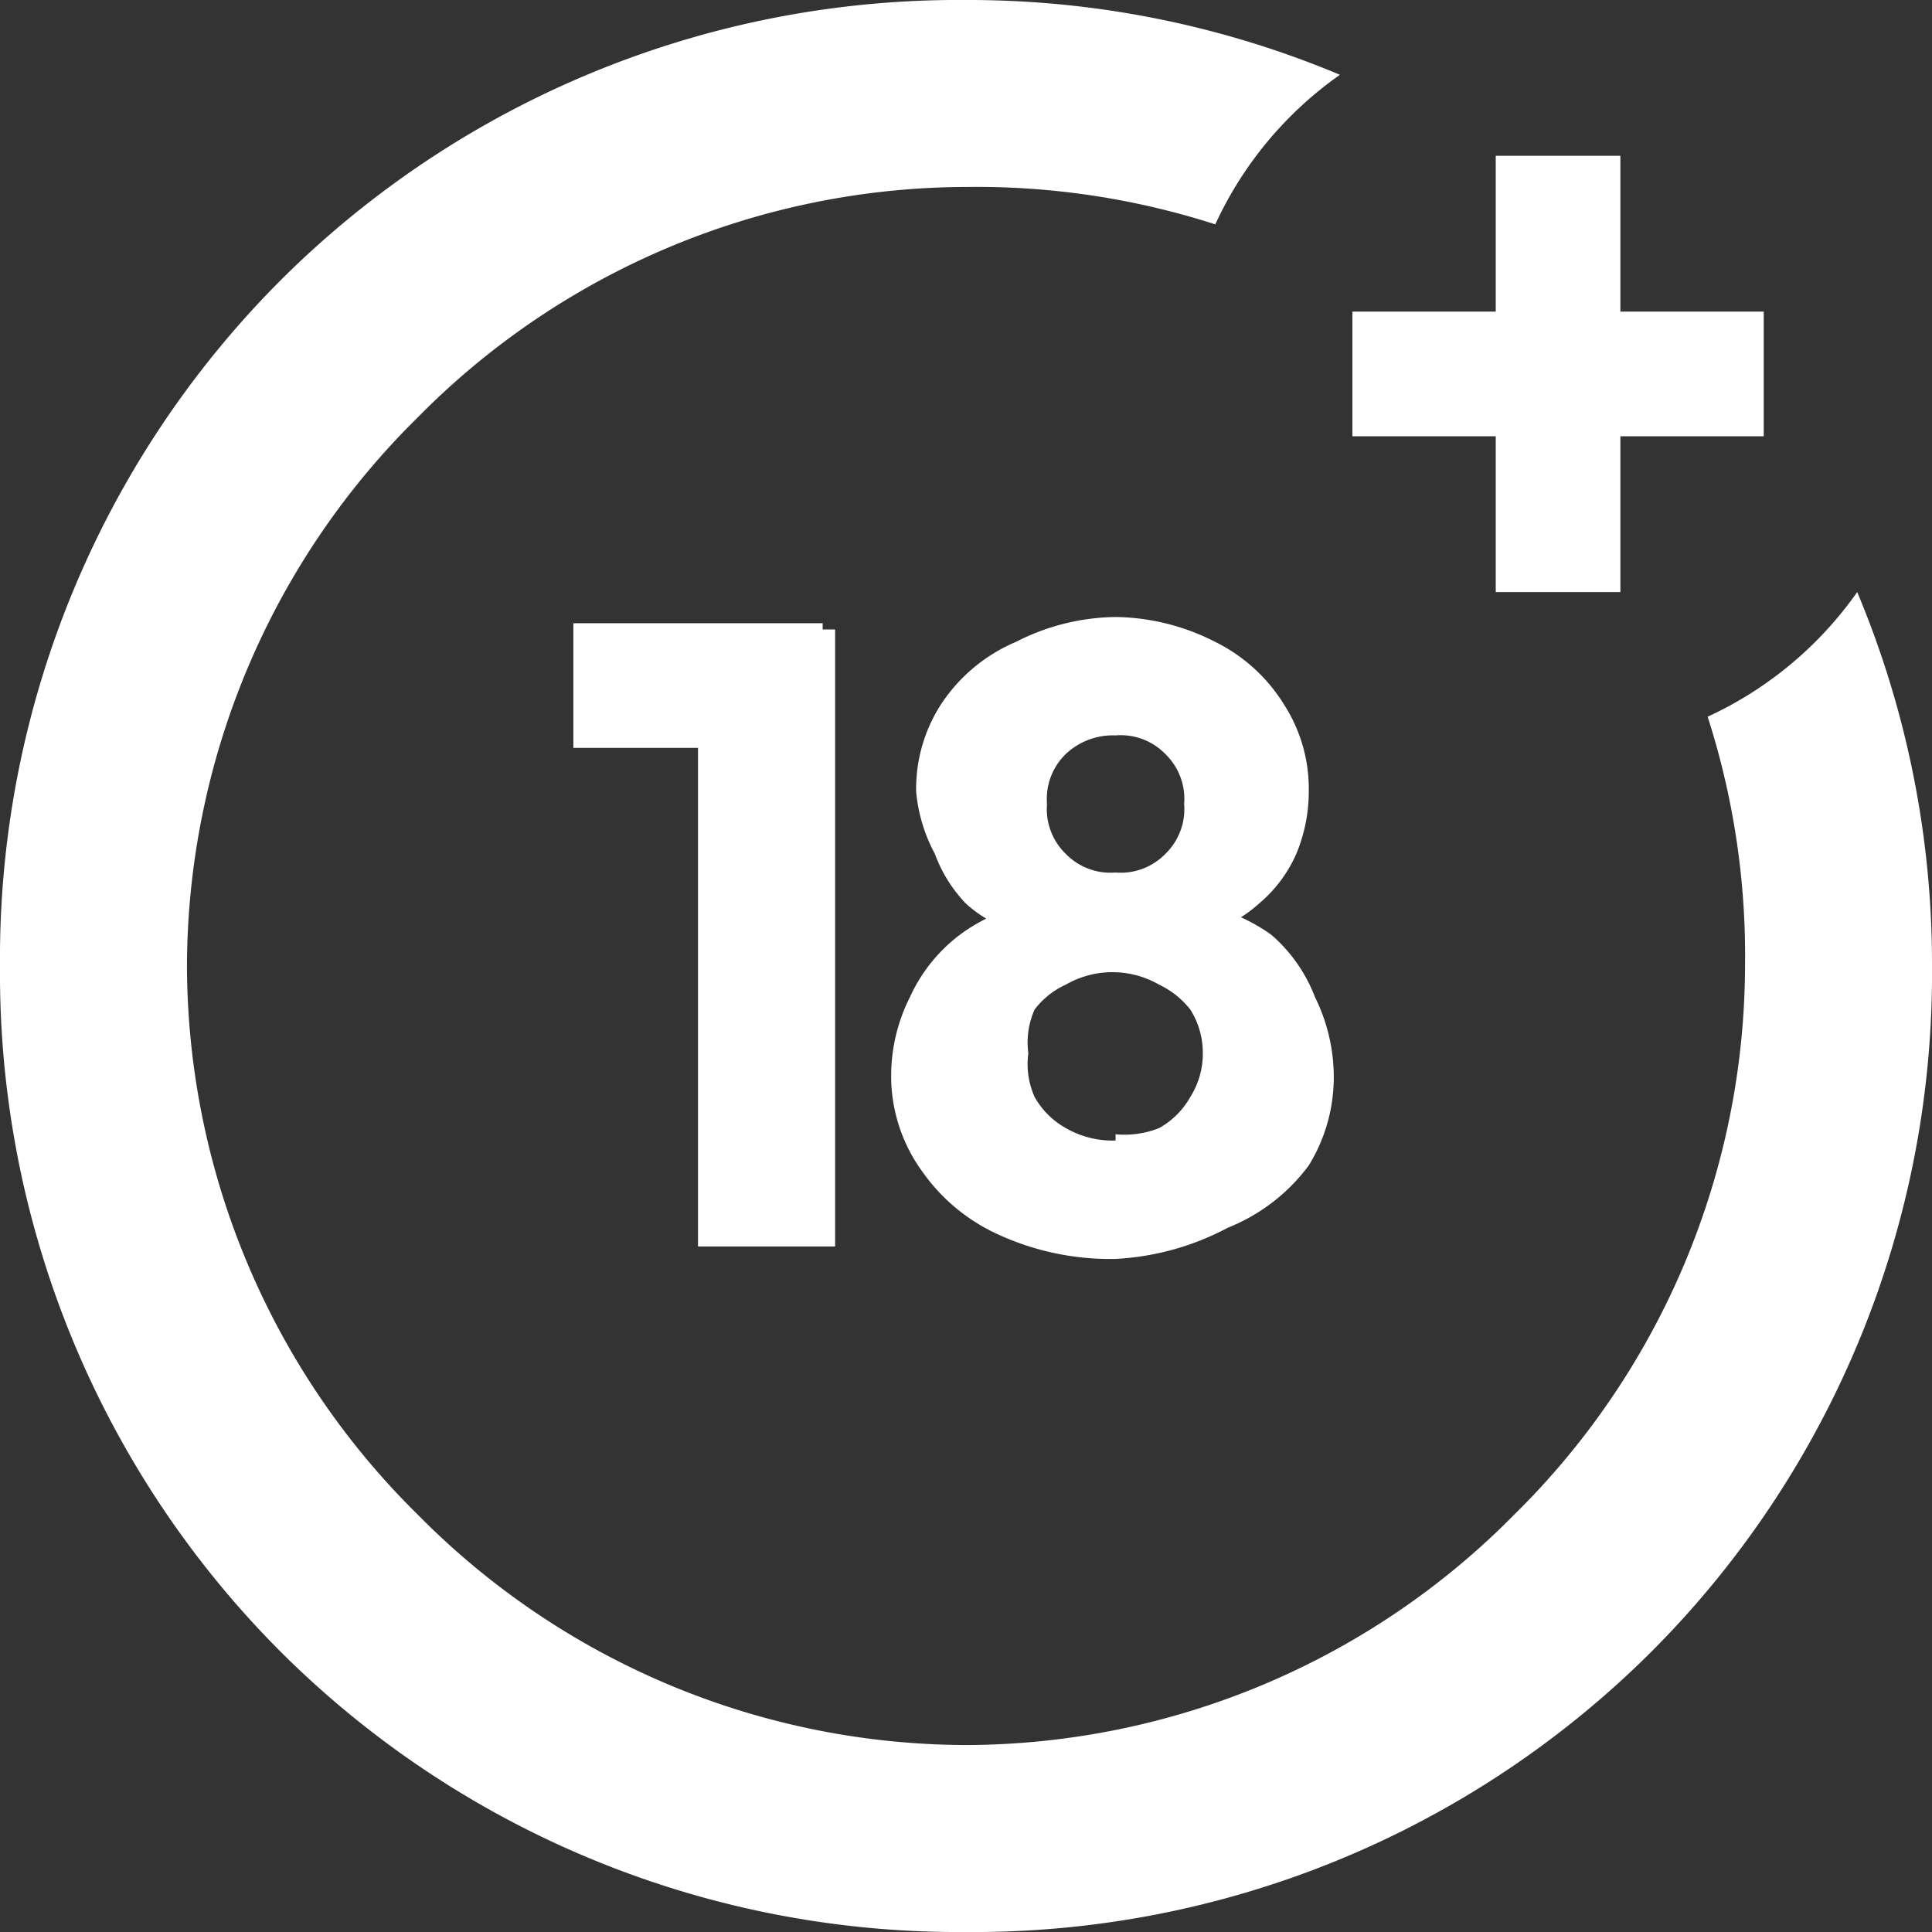
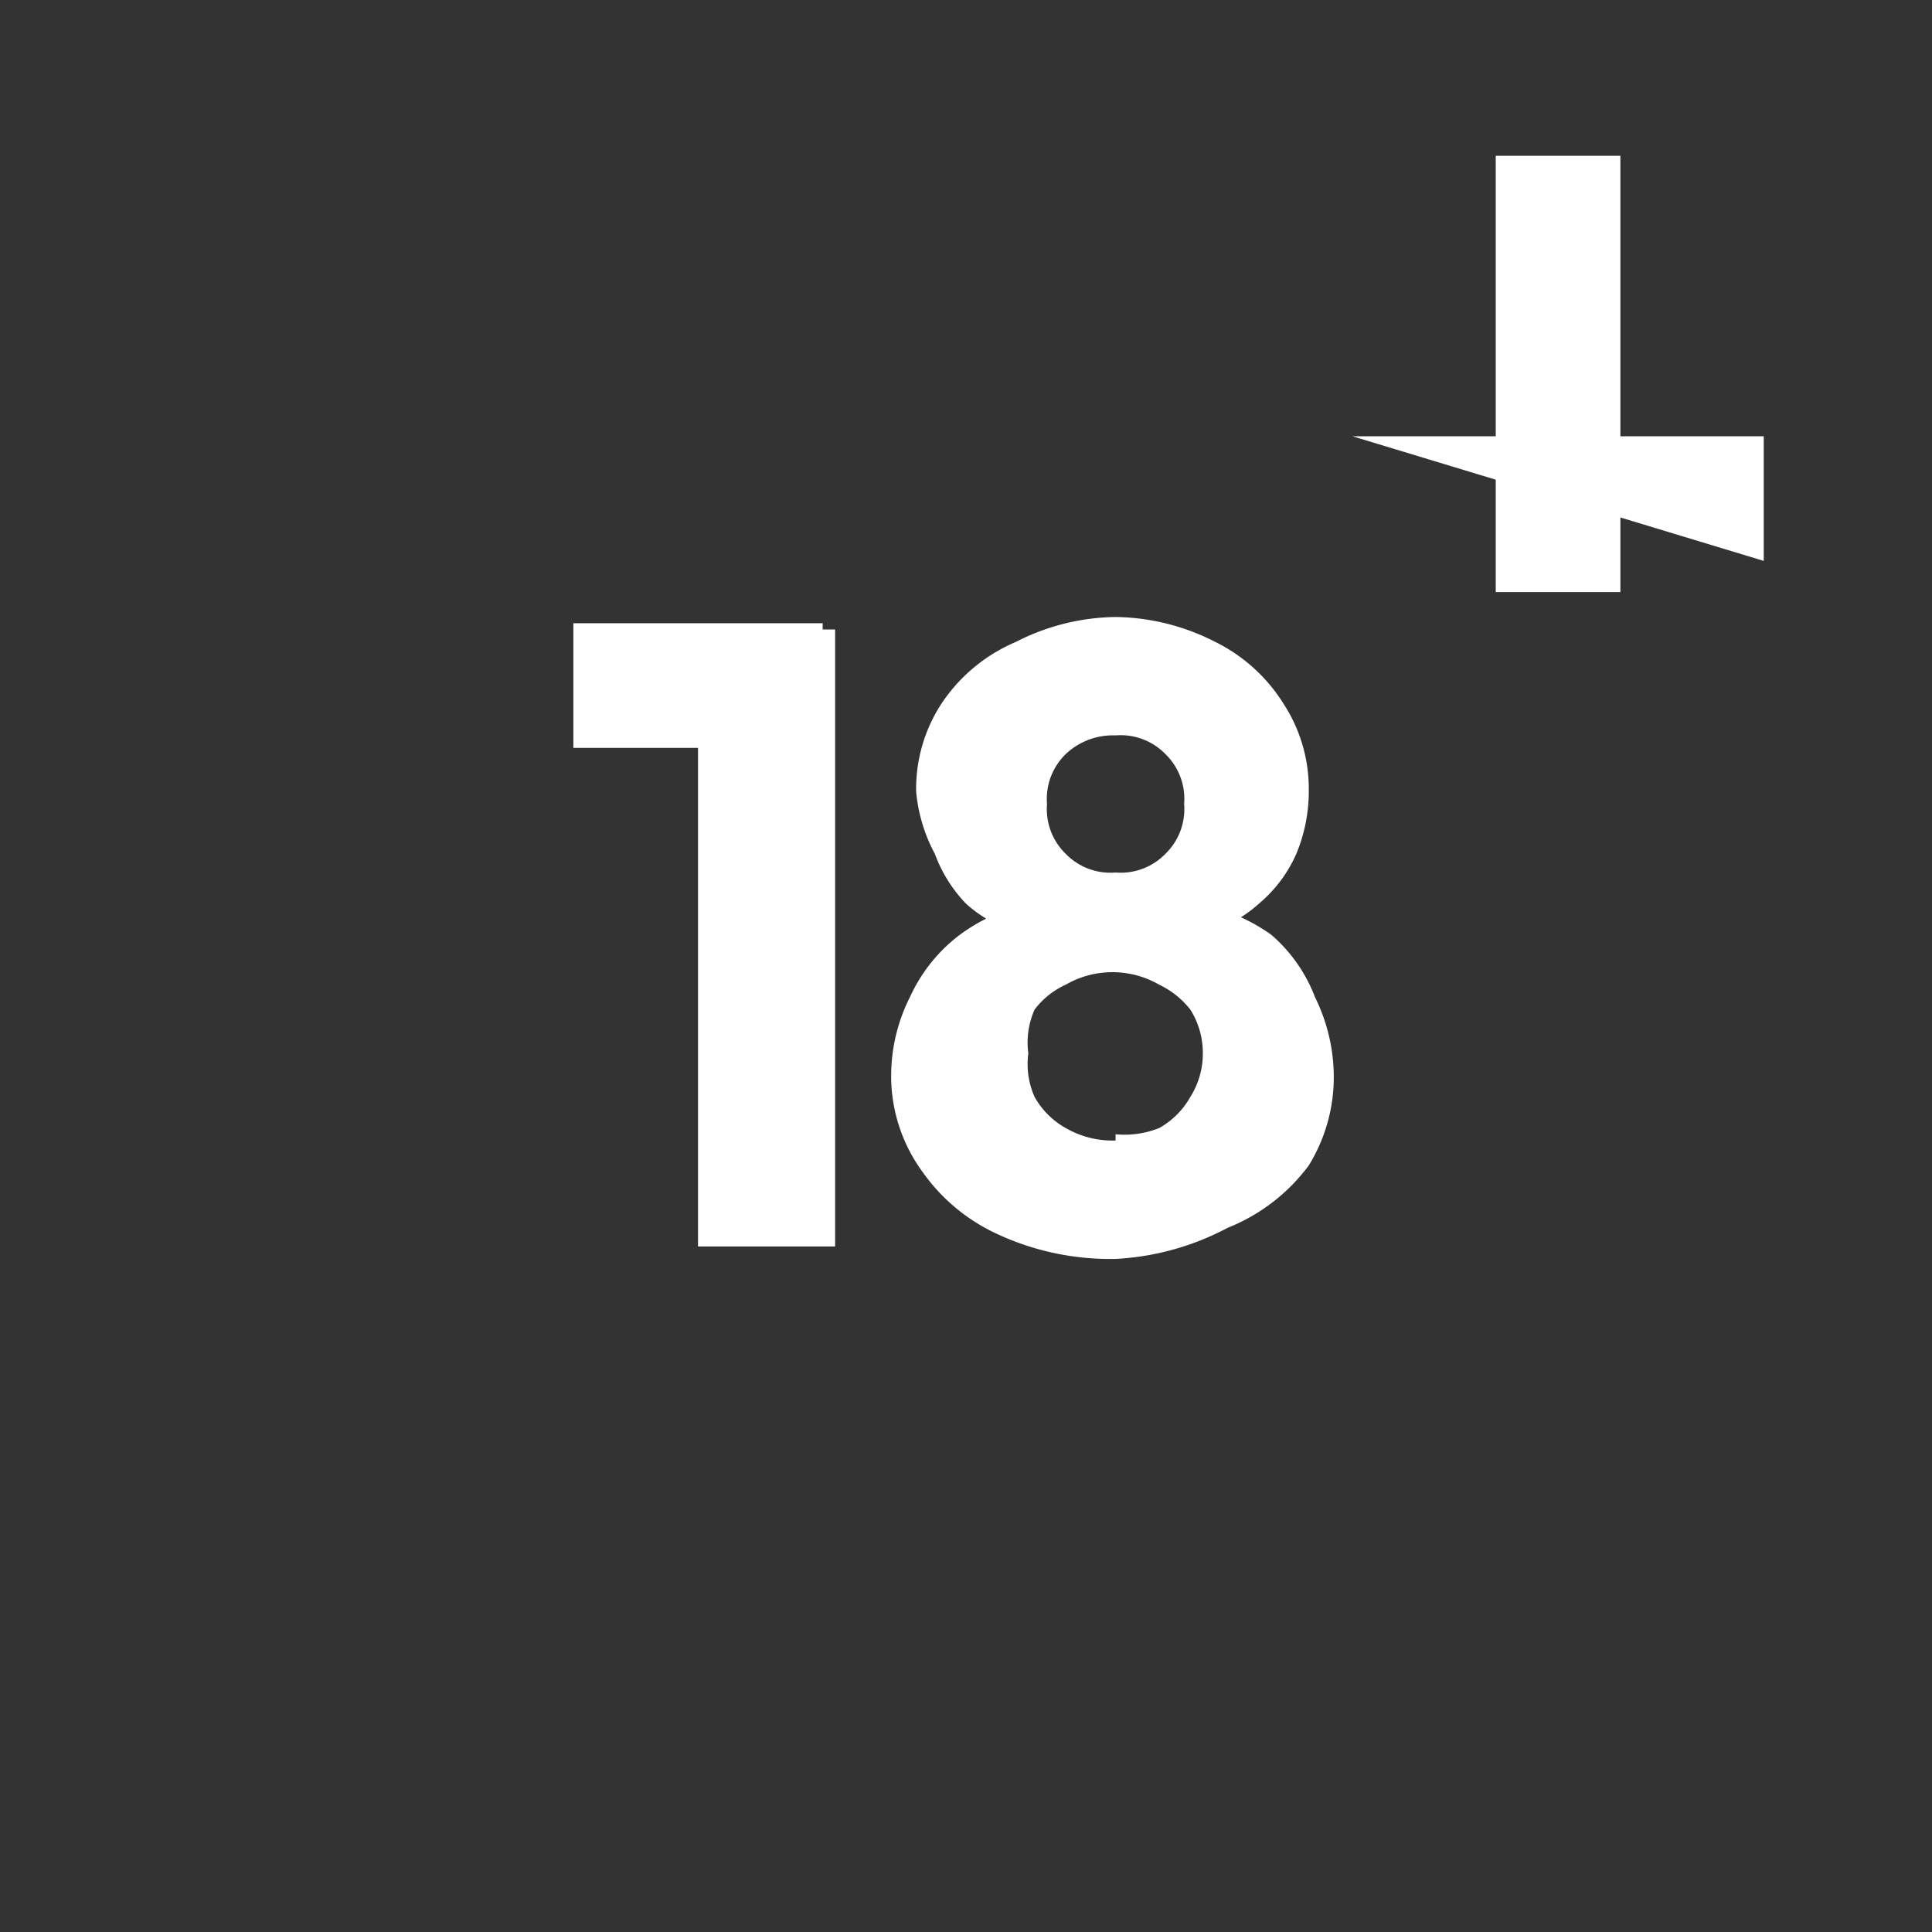
<svg xmlns="http://www.w3.org/2000/svg" fill="#fff" viewBox="0 0 31 31">
  <rect x="0" y="0" width="31" height="31" fill="#333333" stroke="none" />
-   <path d="M15.5 31a15.4 15.4 0 0 1-11-4.5 15.4 15.4 0 0 1-4.5-11 15.4 15.4 0 0 1 4.5-11 15.4 15.4 0 0 1 11-4.5 15.4 15.4 0 0 1 6 1.2 6 6 0 0 0-2 2.4 12.5 12.5 0 0 0-4-.6 12.4 12.4 0 0 0-8.8 3.7A12.4 12.4 0 0 0 3 15.5a12.4 12.4 0 0 0 3.7 8.8 12.4 12.4 0 0 0 8.8 3.7 12.4 12.4 0 0 0 8.8-3.7 12.4 12.4 0 0 0 3.7-8.8 12.5 12.5 0 0 0-.6-4 6 6 0 0 0 2.4-2 15.4 15.4 0 0 1 1.2 6 15.4 15.4 0 0 1-4.5 11 15.4 15.4 0 0 1-11 4.5Z" />
-   <path d="M11.2 20v-9.9h2.2V20Zm-2-8v-2h4v2Zm8.7 8.2a4.3 4.3 0 0 1-1.9-.4 3 3 0 0 1-1.2-1 2.6 2.6 0 0 1-.5-1.6 2.8 2.8 0 0 1 .3-1.2 2.6 2.6 0 0 1 .8-1 2.9 2.9 0 0 1 1.1-.5v.5a2.1 2.1 0 0 1-1-.5 2.3 2.3 0 0 1-.5-.8 2.6 2.6 0 0 1-.3-1 2.5 2.5 0 0 1 .4-1.4 2.7 2.7 0 0 1 1.2-1 3.6 3.6 0 0 1 1.6-.4 3.6 3.6 0 0 1 1.6.4 2.7 2.7 0 0 1 1.1 1 2.5 2.5 0 0 1 .4 1.4 2.6 2.6 0 0 1-.2 1 2.2 2.2 0 0 1-.6.8 2.1 2.1 0 0 1-1 .5v-.5a2.9 2.9 0 0 1 1.2.5 2.5 2.5 0 0 1 .7 1 2.9 2.9 0 0 1 .3 1.2 2.7 2.7 0 0 1-.4 1.5 3 3 0 0 1-1.3 1 4.3 4.3 0 0 1-1.8.5Zm0-2a1.5 1.5 0 0 0 .7-.1 1.3 1.3 0 0 0 .5-.5 1.3 1.3 0 0 0 .2-.7 1.3 1.3 0 0 0-.2-.7 1.4 1.4 0 0 0-.5-.4 1.5 1.5 0 0 0-.7-.2 1.5 1.5 0 0 0-.8.2 1.3 1.3 0 0 0-.5.4 1.3 1.3 0 0 0-.1.7 1.3 1.3 0 0 0 .1.7 1.3 1.3 0 0 0 .5.5 1.5 1.5 0 0 0 .8.2Zm0-4.2a1 1 0 0 0 .8-.3 1 1 0 0 0 .3-.8 1 1 0 0 0-.3-.8 1 1 0 0 0-.8-.3 1.1 1.1 0 0 0-.8.3 1 1 0 0 0-.3.8 1 1 0 0 0 .3.8 1 1 0 0 0 .8.3Zm3.8-7V5h6.6v2ZM24 2.5h2v7h-2Z" />
+   <path d="M11.2 20v-9.9h2.2V20Zm-2-8v-2h4v2Zm8.7 8.2a4.3 4.3 0 0 1-1.9-.4 3 3 0 0 1-1.2-1 2.6 2.6 0 0 1-.5-1.6 2.8 2.8 0 0 1 .3-1.2 2.6 2.6 0 0 1 .8-1 2.9 2.9 0 0 1 1.1-.5v.5a2.1 2.1 0 0 1-1-.5 2.3 2.3 0 0 1-.5-.8 2.6 2.6 0 0 1-.3-1 2.5 2.5 0 0 1 .4-1.4 2.7 2.7 0 0 1 1.2-1 3.6 3.6 0 0 1 1.6-.4 3.6 3.6 0 0 1 1.6.4 2.7 2.7 0 0 1 1.1 1 2.5 2.5 0 0 1 .4 1.4 2.6 2.6 0 0 1-.2 1 2.2 2.2 0 0 1-.6.8 2.1 2.1 0 0 1-1 .5v-.5a2.9 2.9 0 0 1 1.2.5 2.5 2.5 0 0 1 .7 1 2.9 2.9 0 0 1 .3 1.2 2.7 2.7 0 0 1-.4 1.5 3 3 0 0 1-1.3 1 4.3 4.3 0 0 1-1.8.5Zm0-2a1.5 1.5 0 0 0 .7-.1 1.3 1.3 0 0 0 .5-.5 1.3 1.3 0 0 0 .2-.7 1.3 1.3 0 0 0-.2-.7 1.4 1.4 0 0 0-.5-.4 1.5 1.5 0 0 0-.7-.2 1.5 1.5 0 0 0-.8.2 1.3 1.3 0 0 0-.5.4 1.3 1.3 0 0 0-.1.7 1.3 1.3 0 0 0 .1.7 1.3 1.3 0 0 0 .5.5 1.5 1.5 0 0 0 .8.2Zm0-4.2a1 1 0 0 0 .8-.3 1 1 0 0 0 .3-.8 1 1 0 0 0-.3-.8 1 1 0 0 0-.8-.3 1.1 1.1 0 0 0-.8.3 1 1 0 0 0-.3.8 1 1 0 0 0 .3.8 1 1 0 0 0 .8.3Zm3.8-7h6.6v2ZM24 2.5h2v7h-2Z" />
</svg>